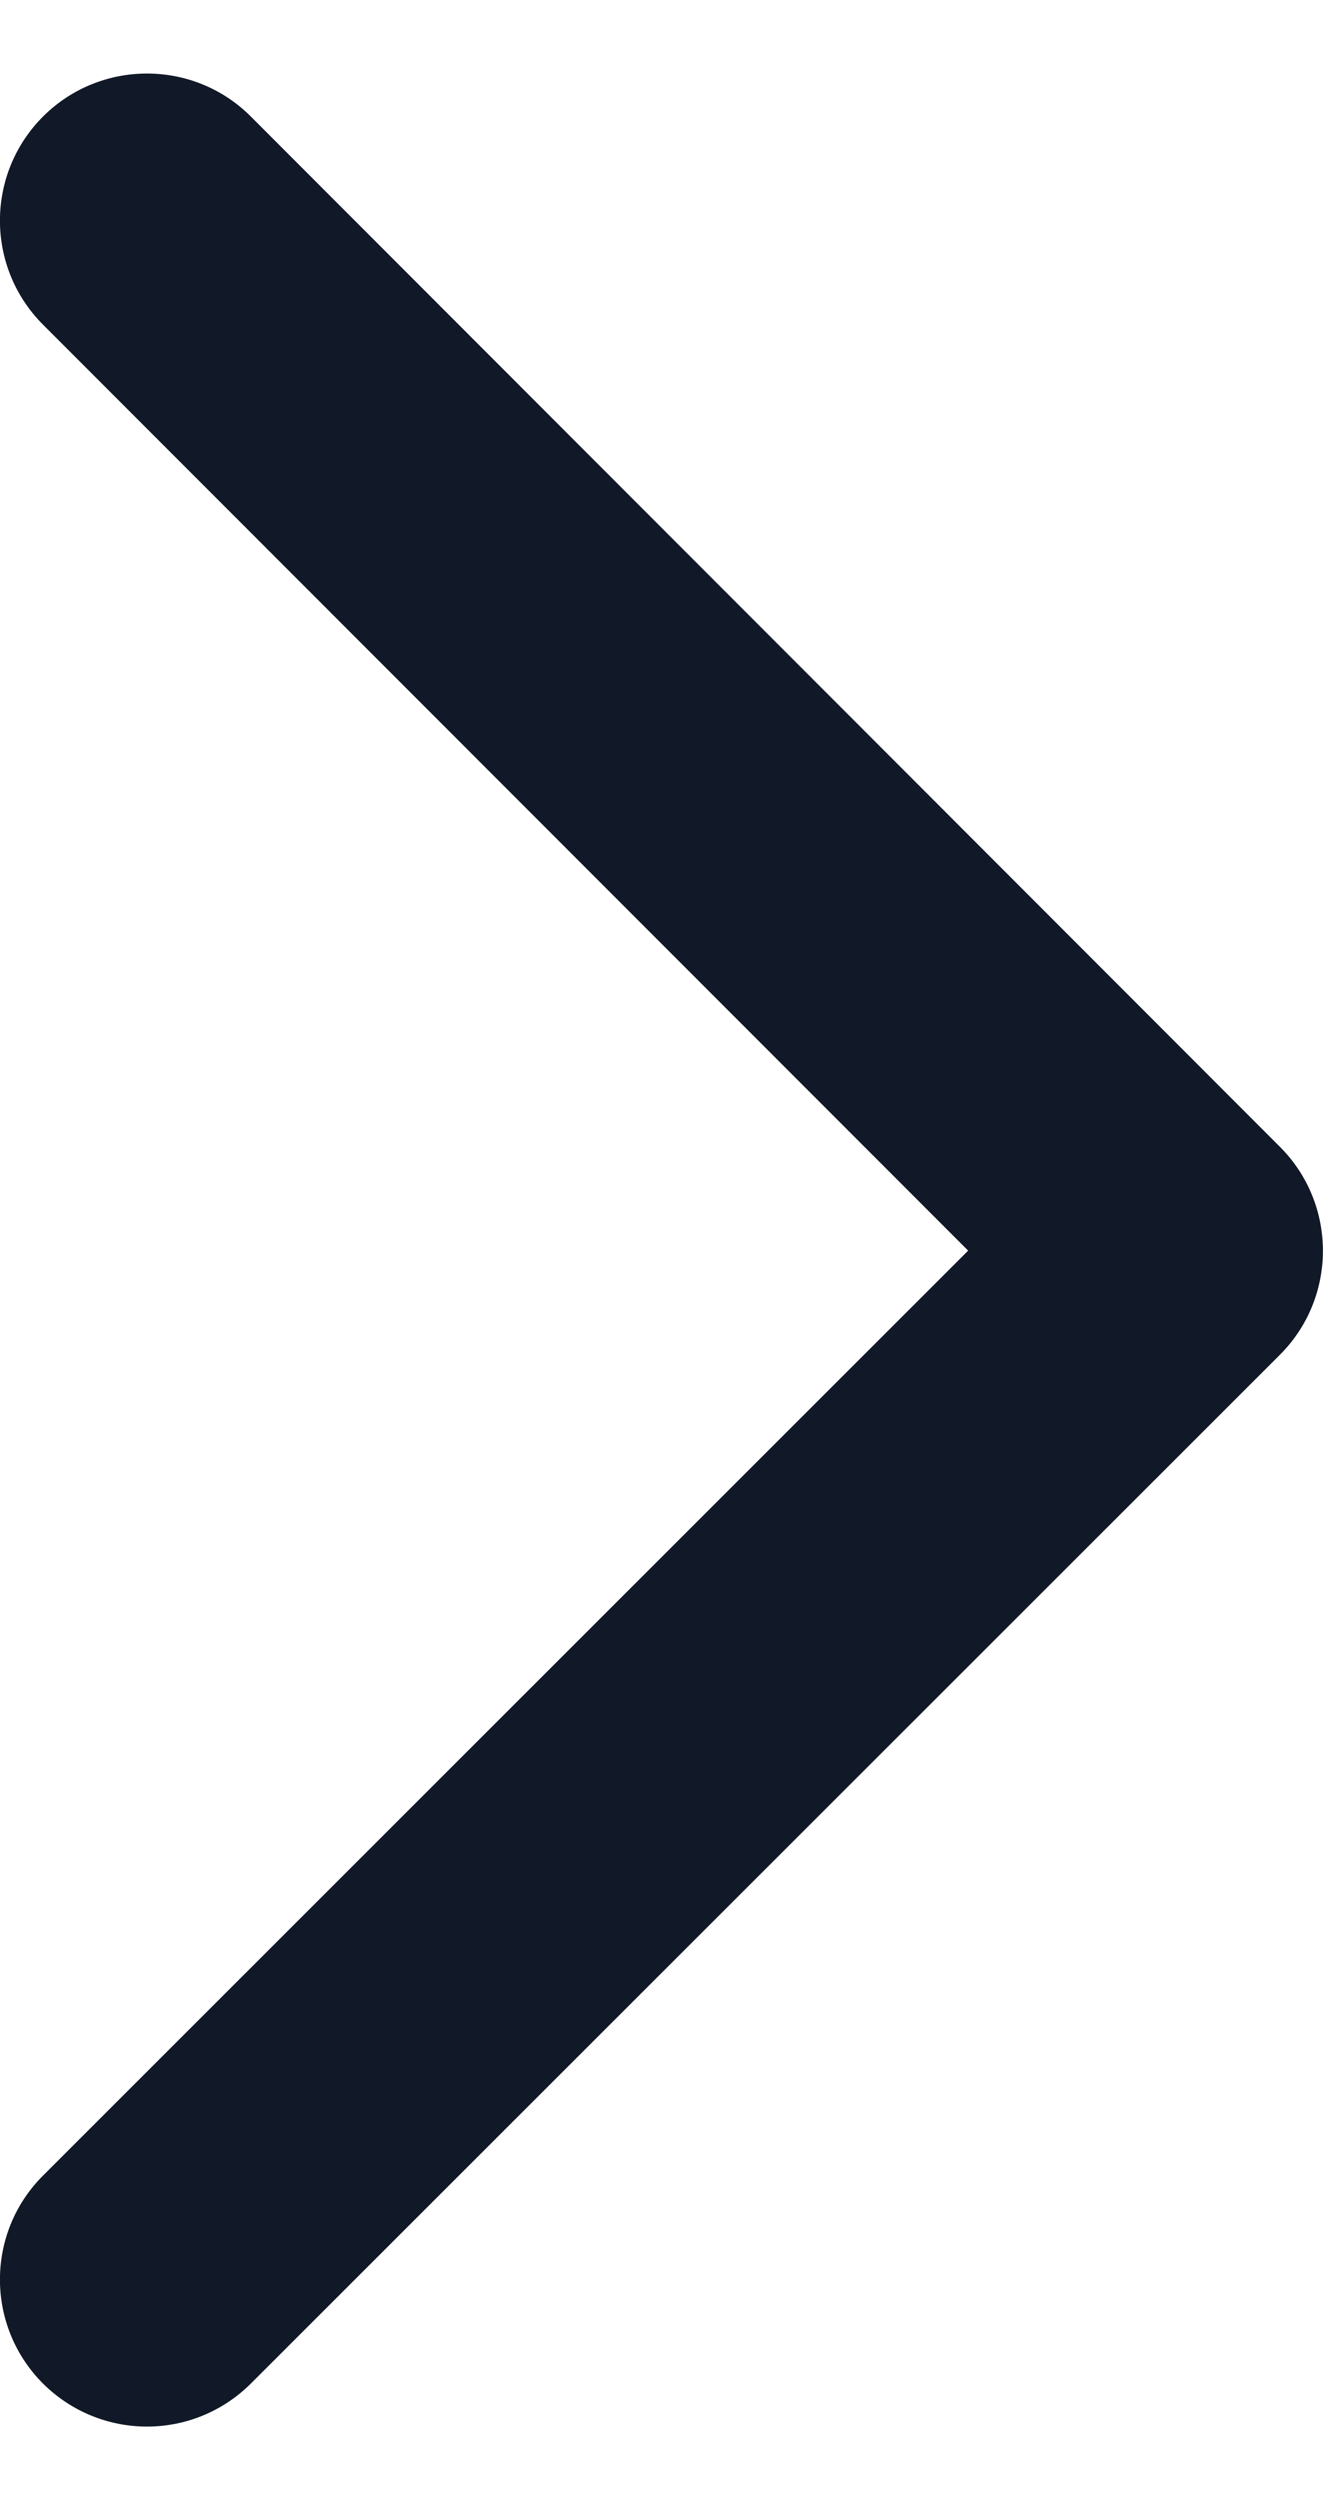
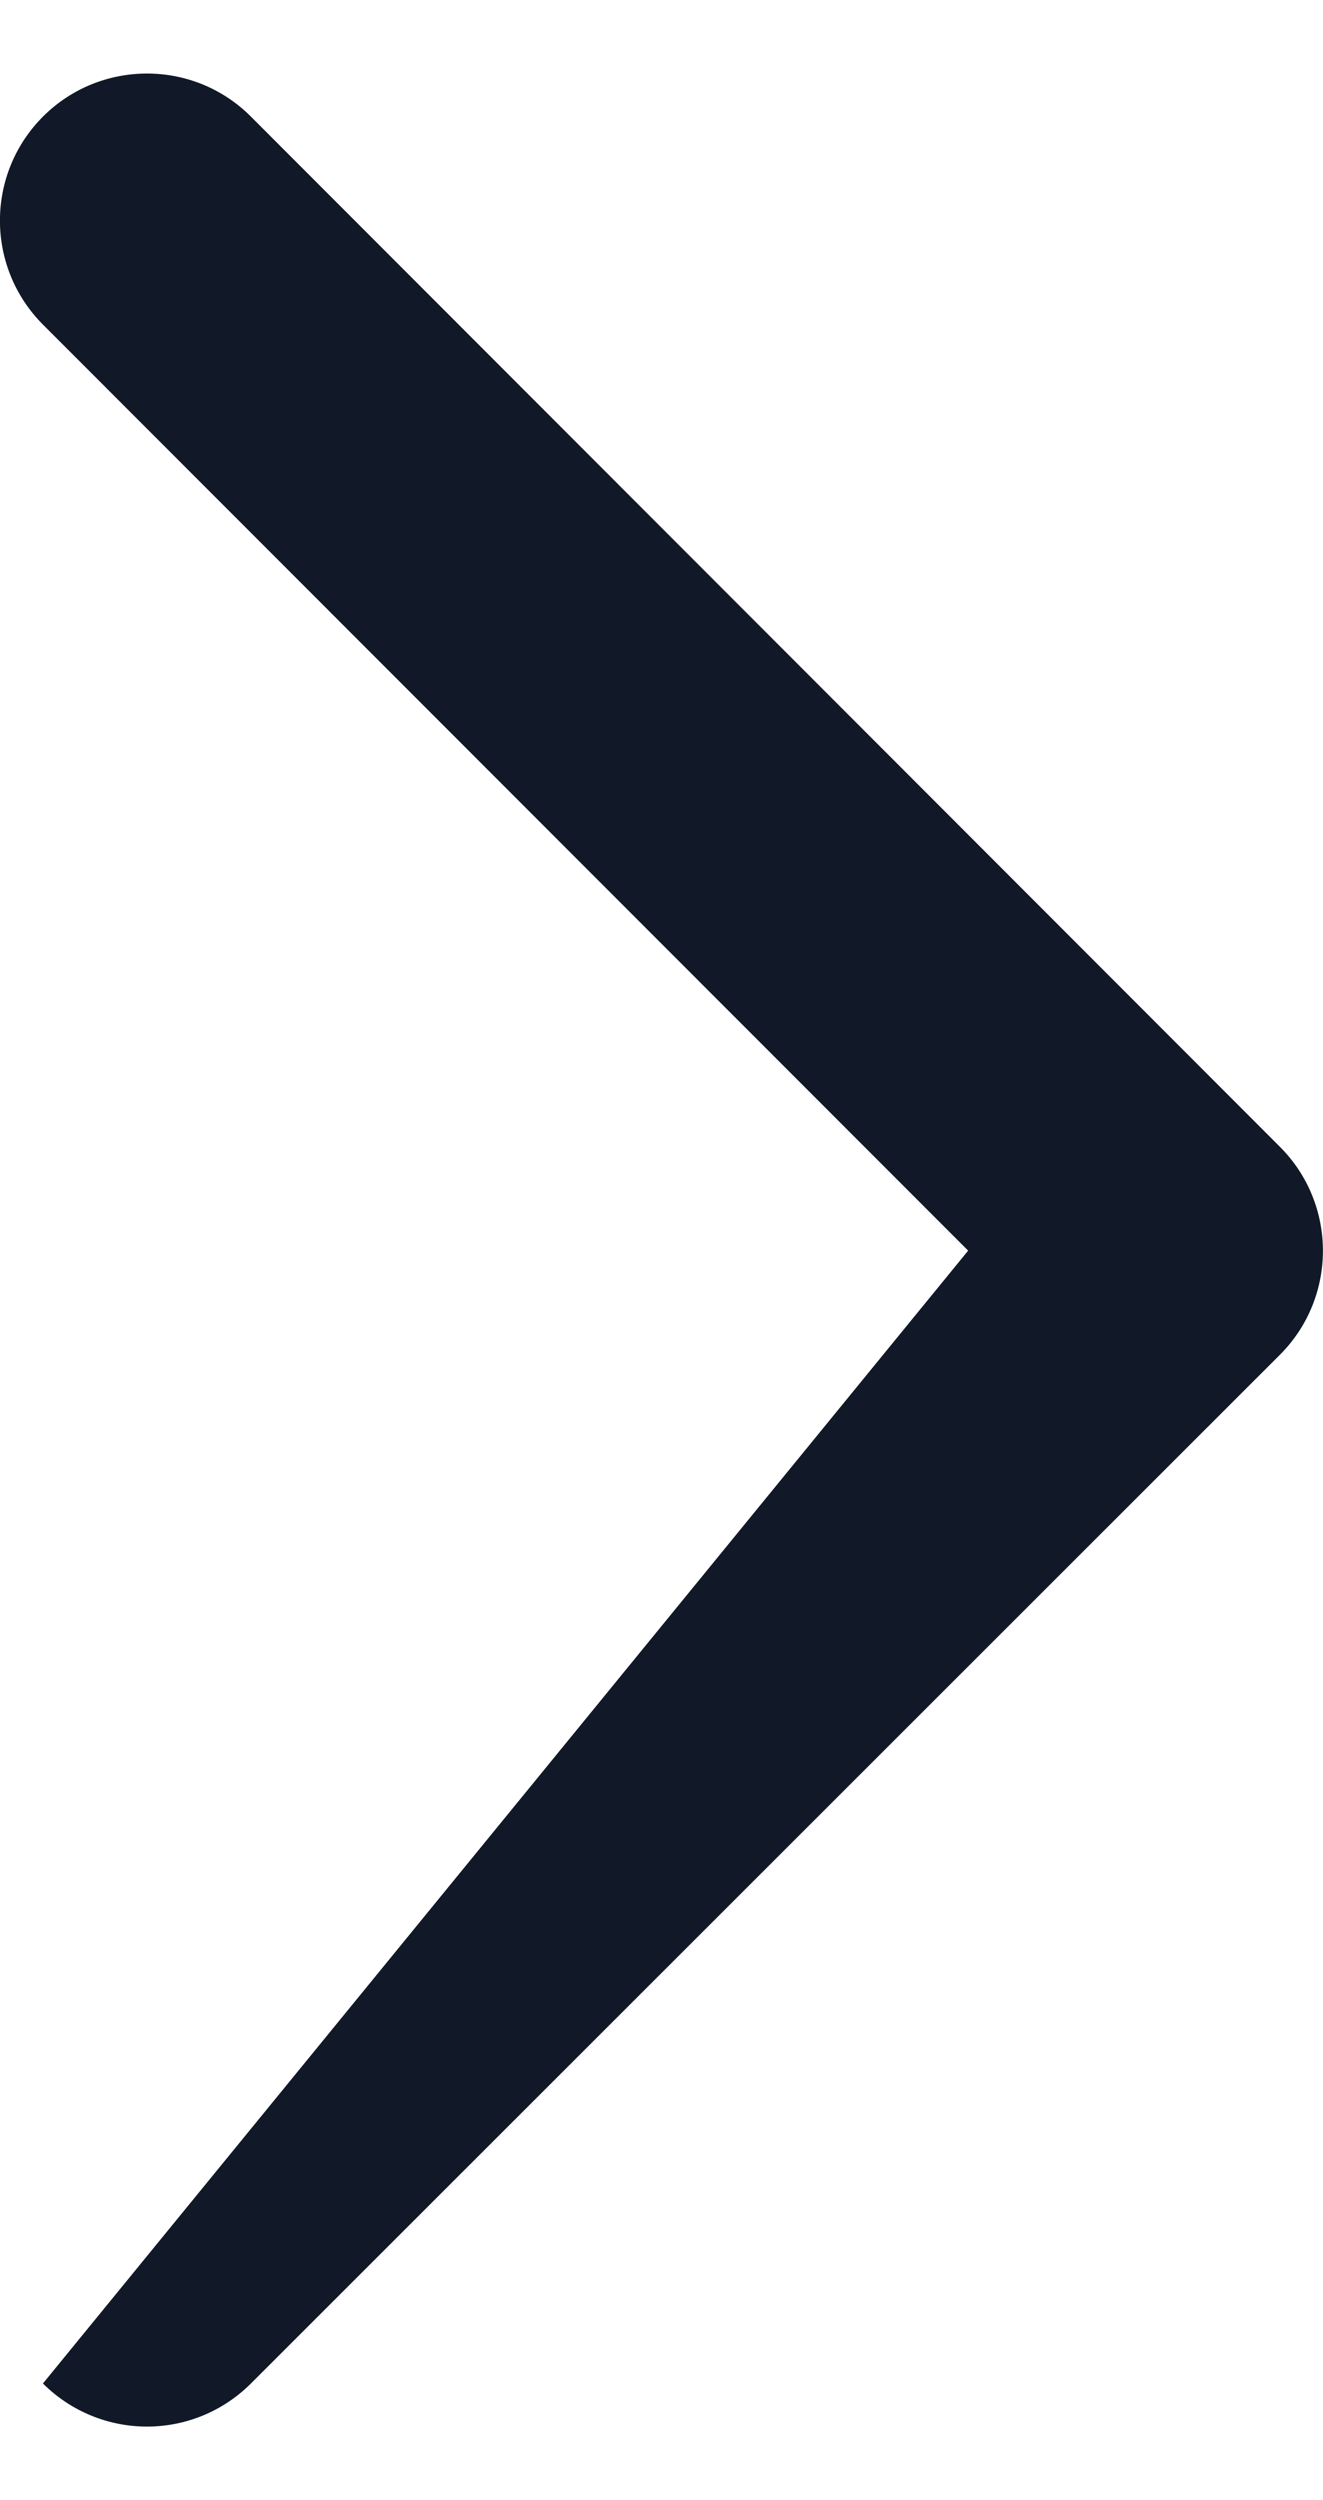
<svg xmlns="http://www.w3.org/2000/svg" width="9" height="17" viewBox="0 0 9 17" fill="none">
-   <path fill-rule="evenodd" clip-rule="evenodd" d="M1 16.5C0.744 16.5 0.488 16.402 0.292 16.207C-0.098 15.816 -0.098 15.183 0.293 14.793L6.586 8.504L0.292 2.207C-0.098 1.816 -0.098 1.183 0.293 0.792C0.683 0.403 1.317 0.402 1.707 0.793L8.707 7.798C9.097 8.188 9.097 8.822 8.707 9.212L1.707 16.207C1.511 16.402 1.256 16.5 1 16.5" fill="#111827" />
+   <path fill-rule="evenodd" clip-rule="evenodd" d="M1 16.5C0.744 16.5 0.488 16.402 0.292 16.207L6.586 8.504L0.292 2.207C-0.098 1.816 -0.098 1.183 0.293 0.792C0.683 0.403 1.317 0.402 1.707 0.793L8.707 7.798C9.097 8.188 9.097 8.822 8.707 9.212L1.707 16.207C1.511 16.402 1.256 16.5 1 16.5" fill="#111827" />
</svg>